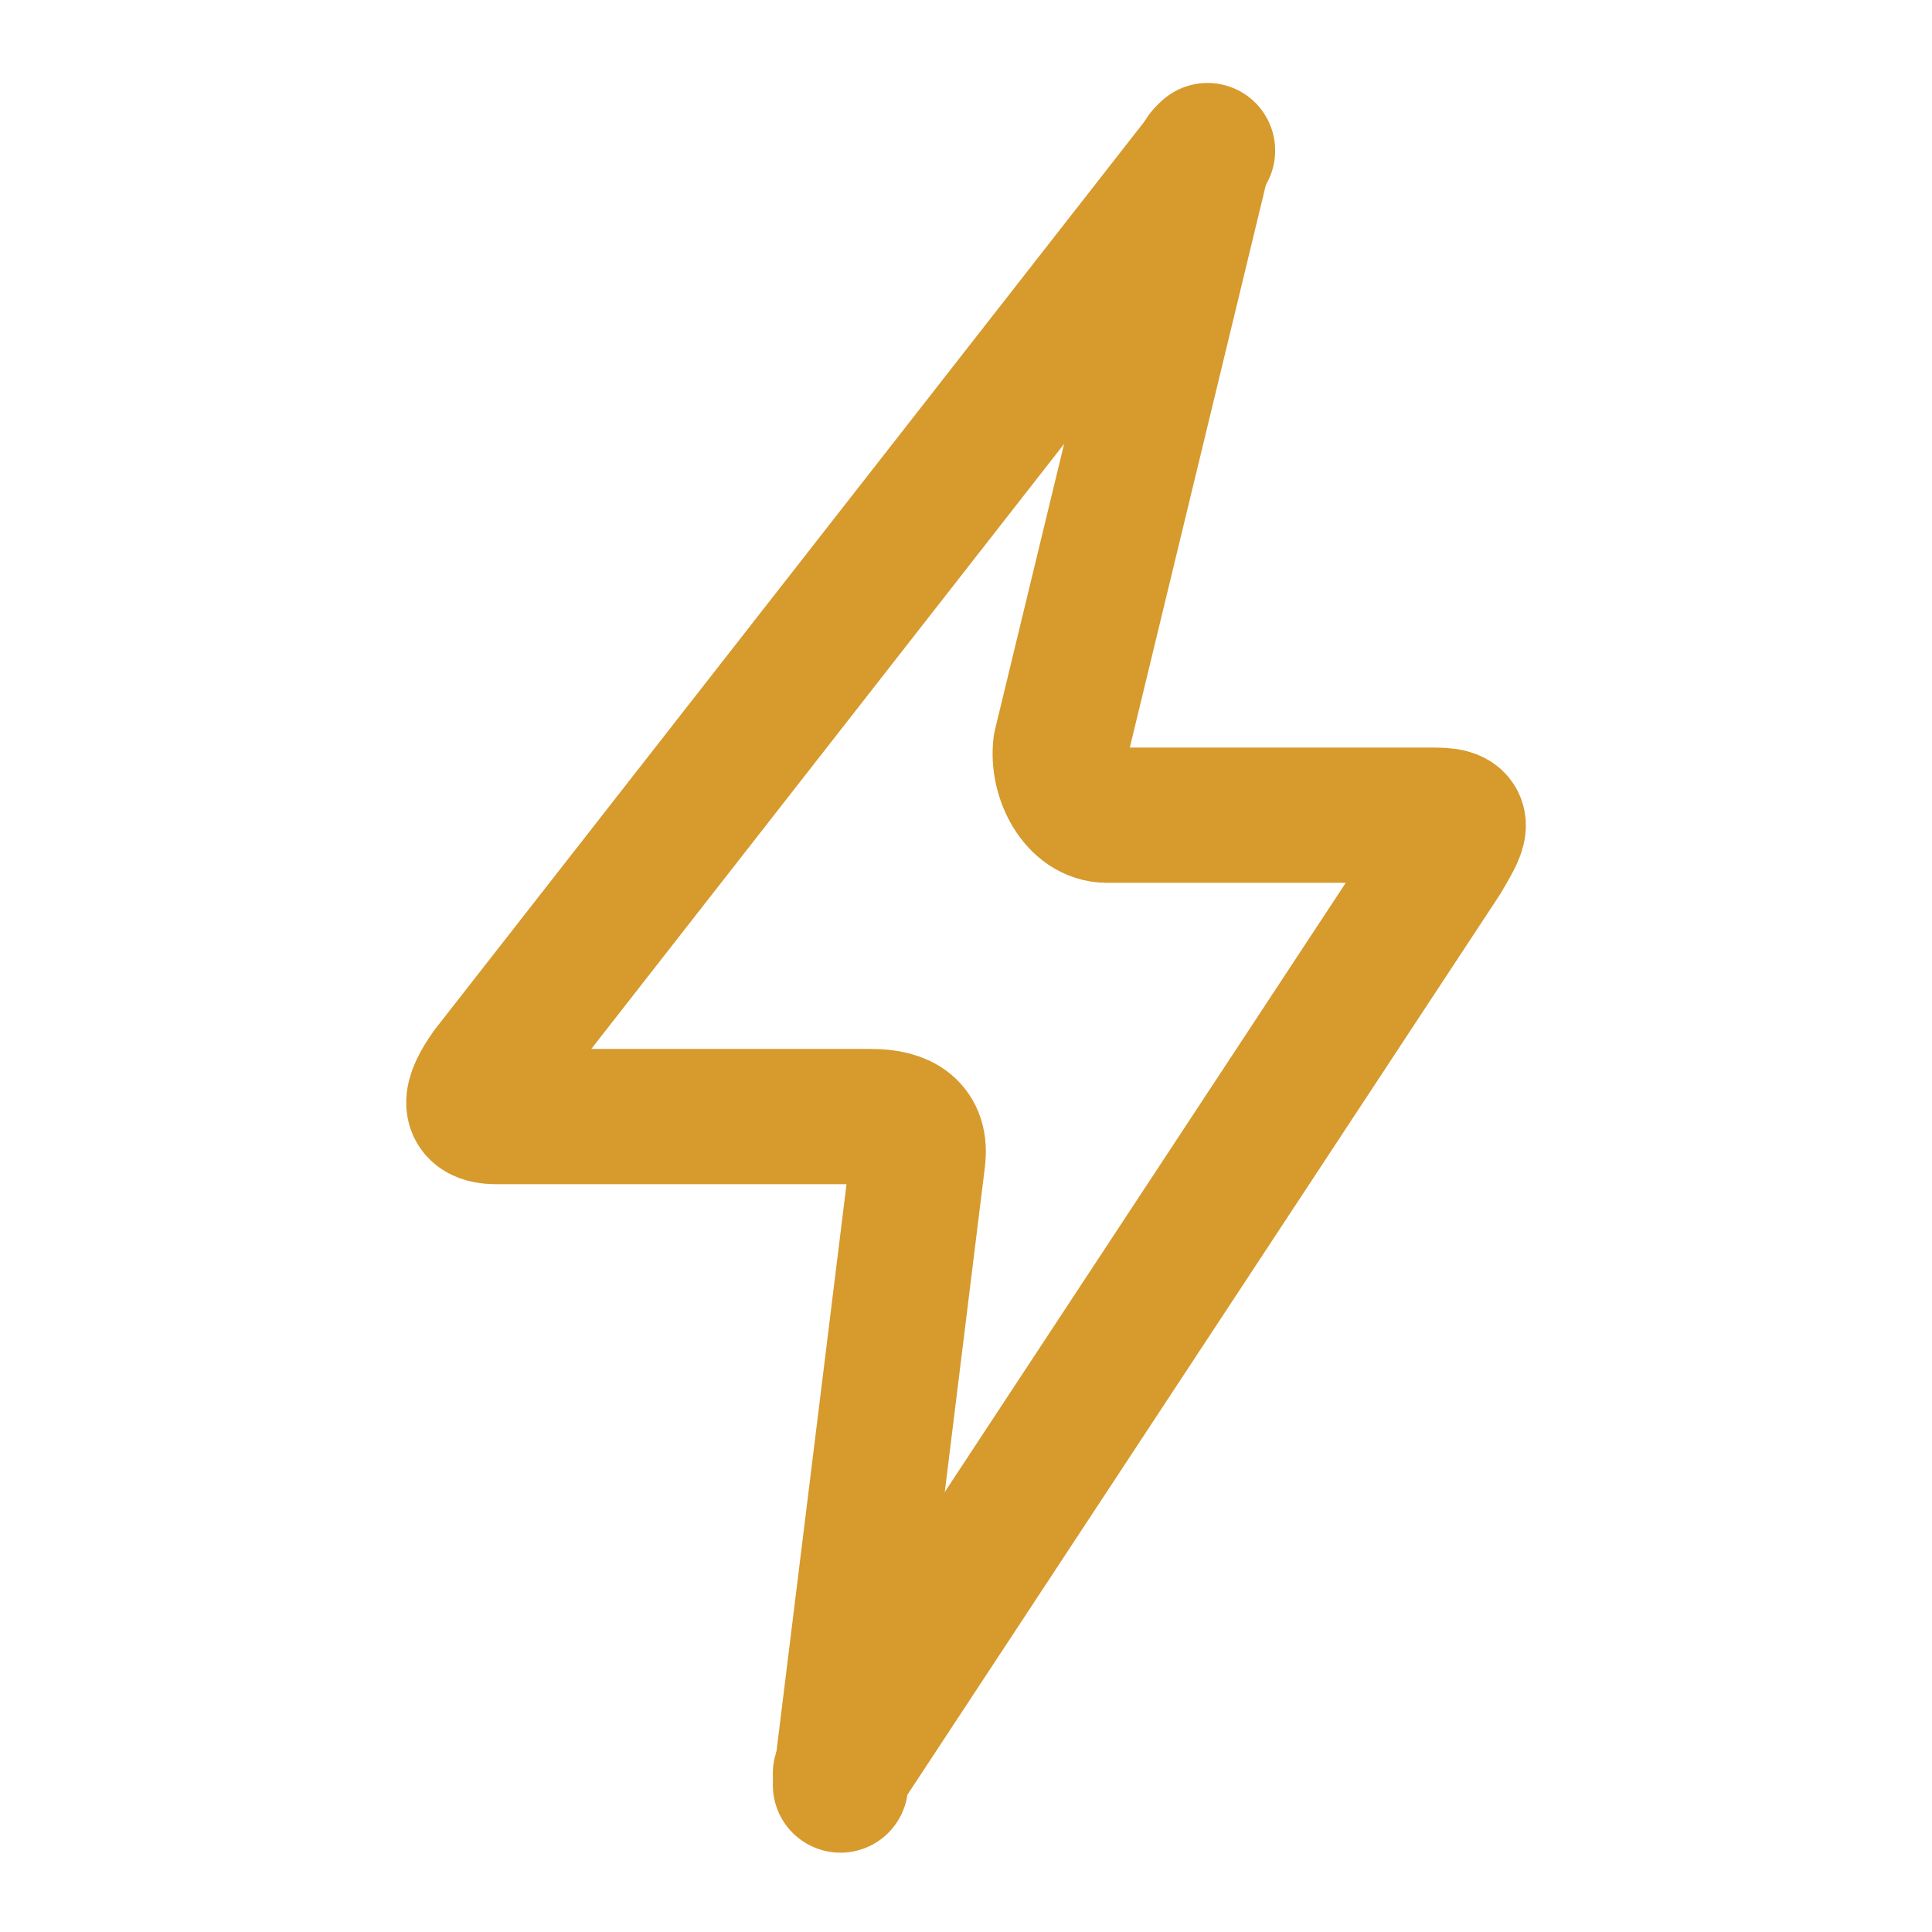
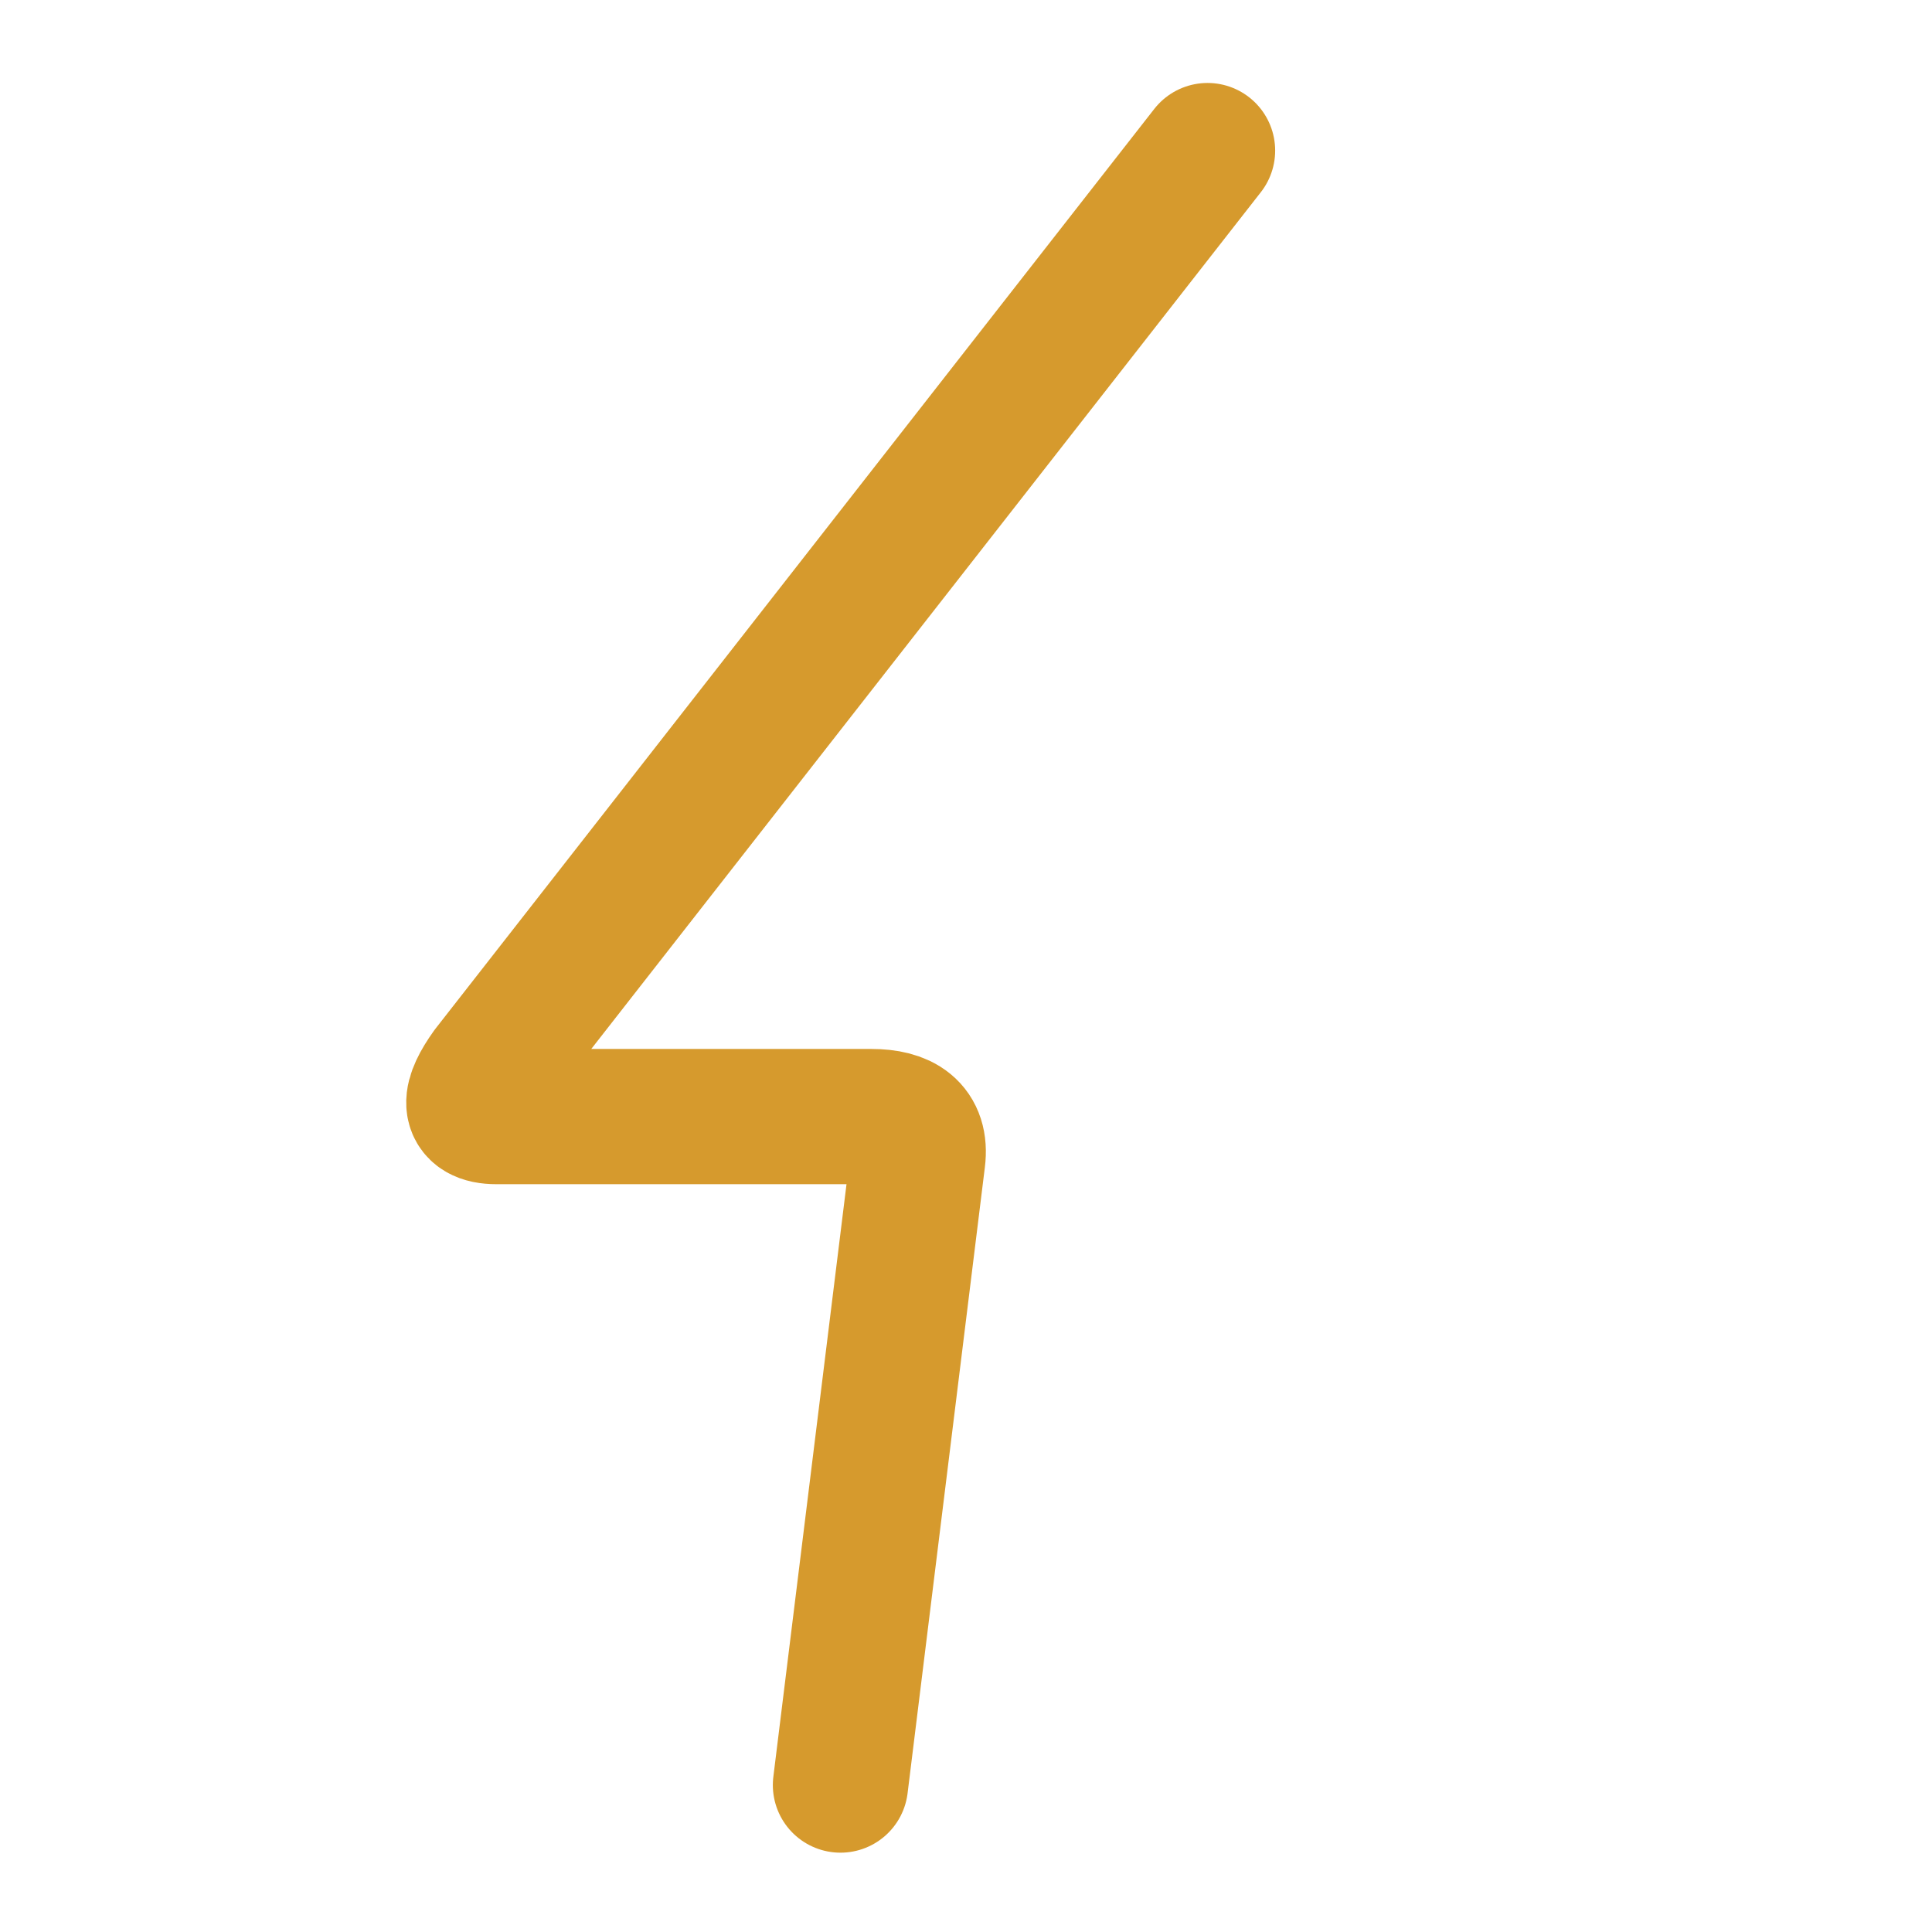
<svg xmlns="http://www.w3.org/2000/svg" version="1.1" id="Layer_1" x="0px" y="0px" viewBox="0 0 50 50" style="enable-background:new 0 0 50 50;" xml:space="preserve">
  <style type="text/css"> .st0{fill:none;stroke:#D69A2D;stroke-width:3.5;stroke-linecap:round;stroke-linejoin:round;} .st1{fill:none;} </style>
  <g id="Energy" transform="translate(-1233.749 -978.403)">
-     <path id="Path_80" class="st0" d="M1255.5,1024.3l15.6-23.7c0.4-0.7,0.7-1.1-0.2-1.1h-8.5c-0.8,0-1.3-1-1.2-1.8l3.7-15.3" />
    <path id="Path_81" class="st0" d="M1265,982.3l-18.6,23.8c-0.5,0.7-0.6,1.2,0.2,1.2h9.7c0.8,0,1.3,0.3,1.2,1.1l-2,16.2" />
-     <path id="Path_82" class="st0" d="M1265,982.3" />
  </g>
-   <rect y="0" class="st1" width="50" height="50" />
</svg>